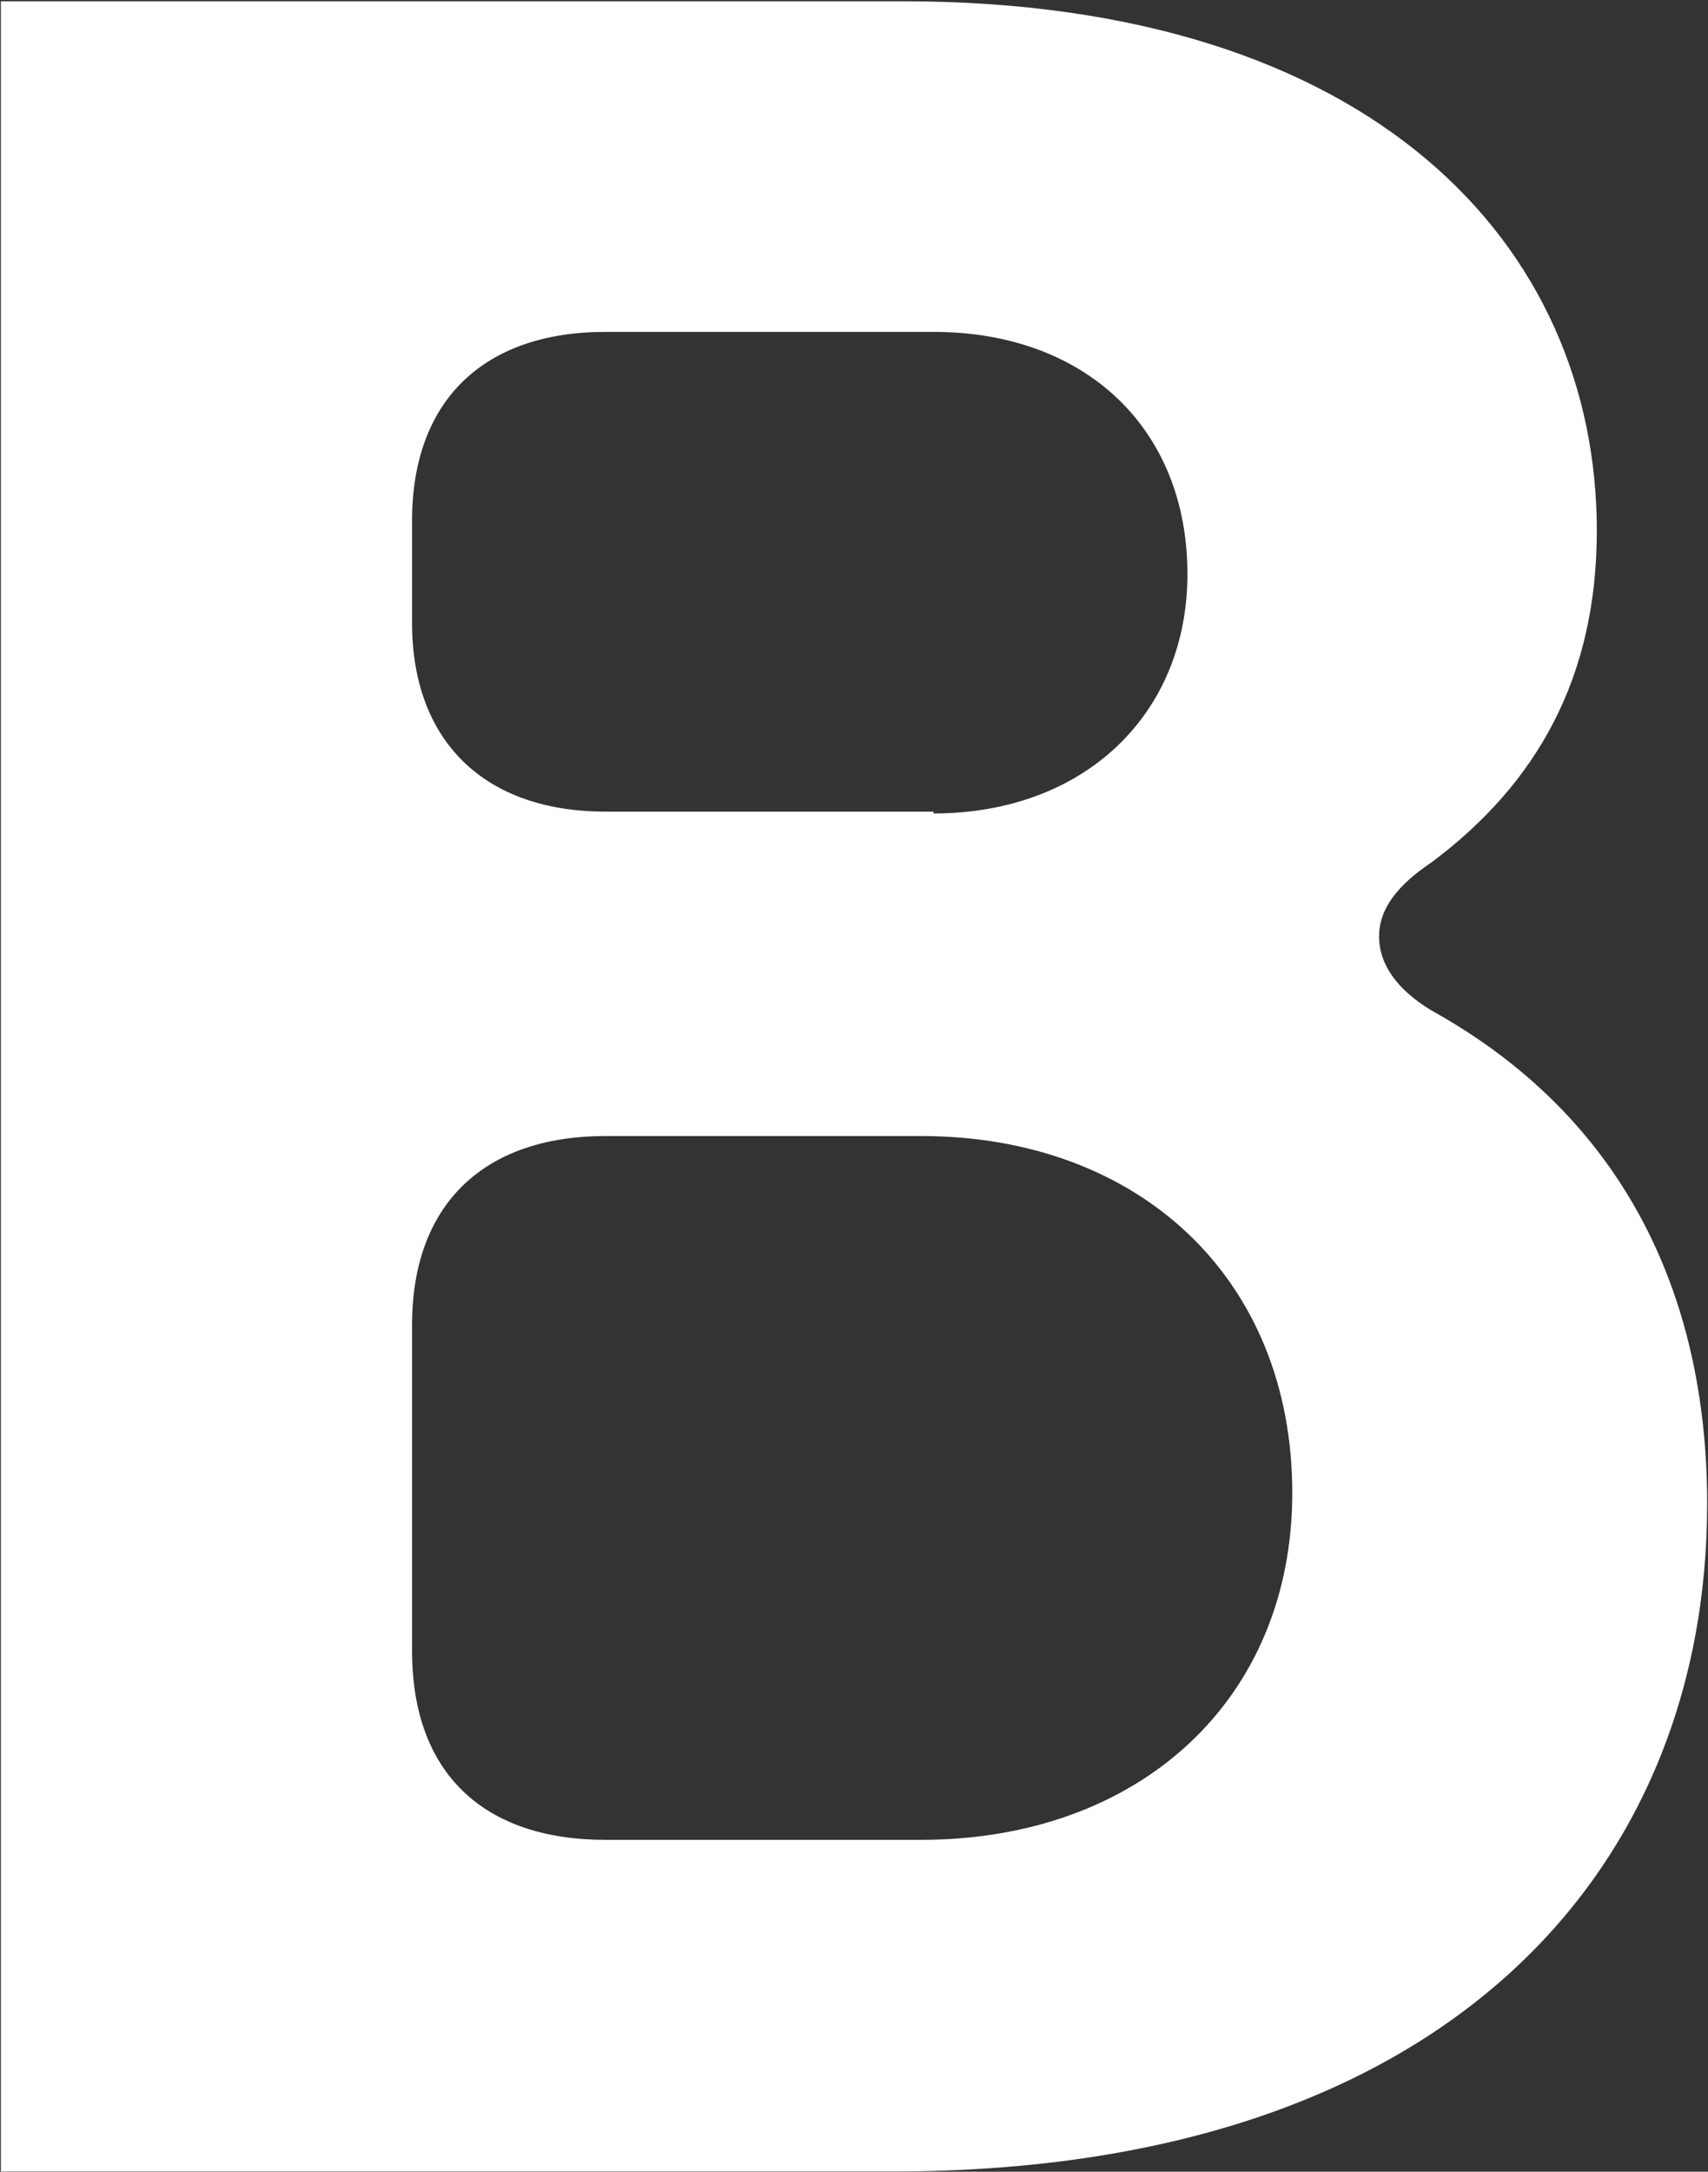
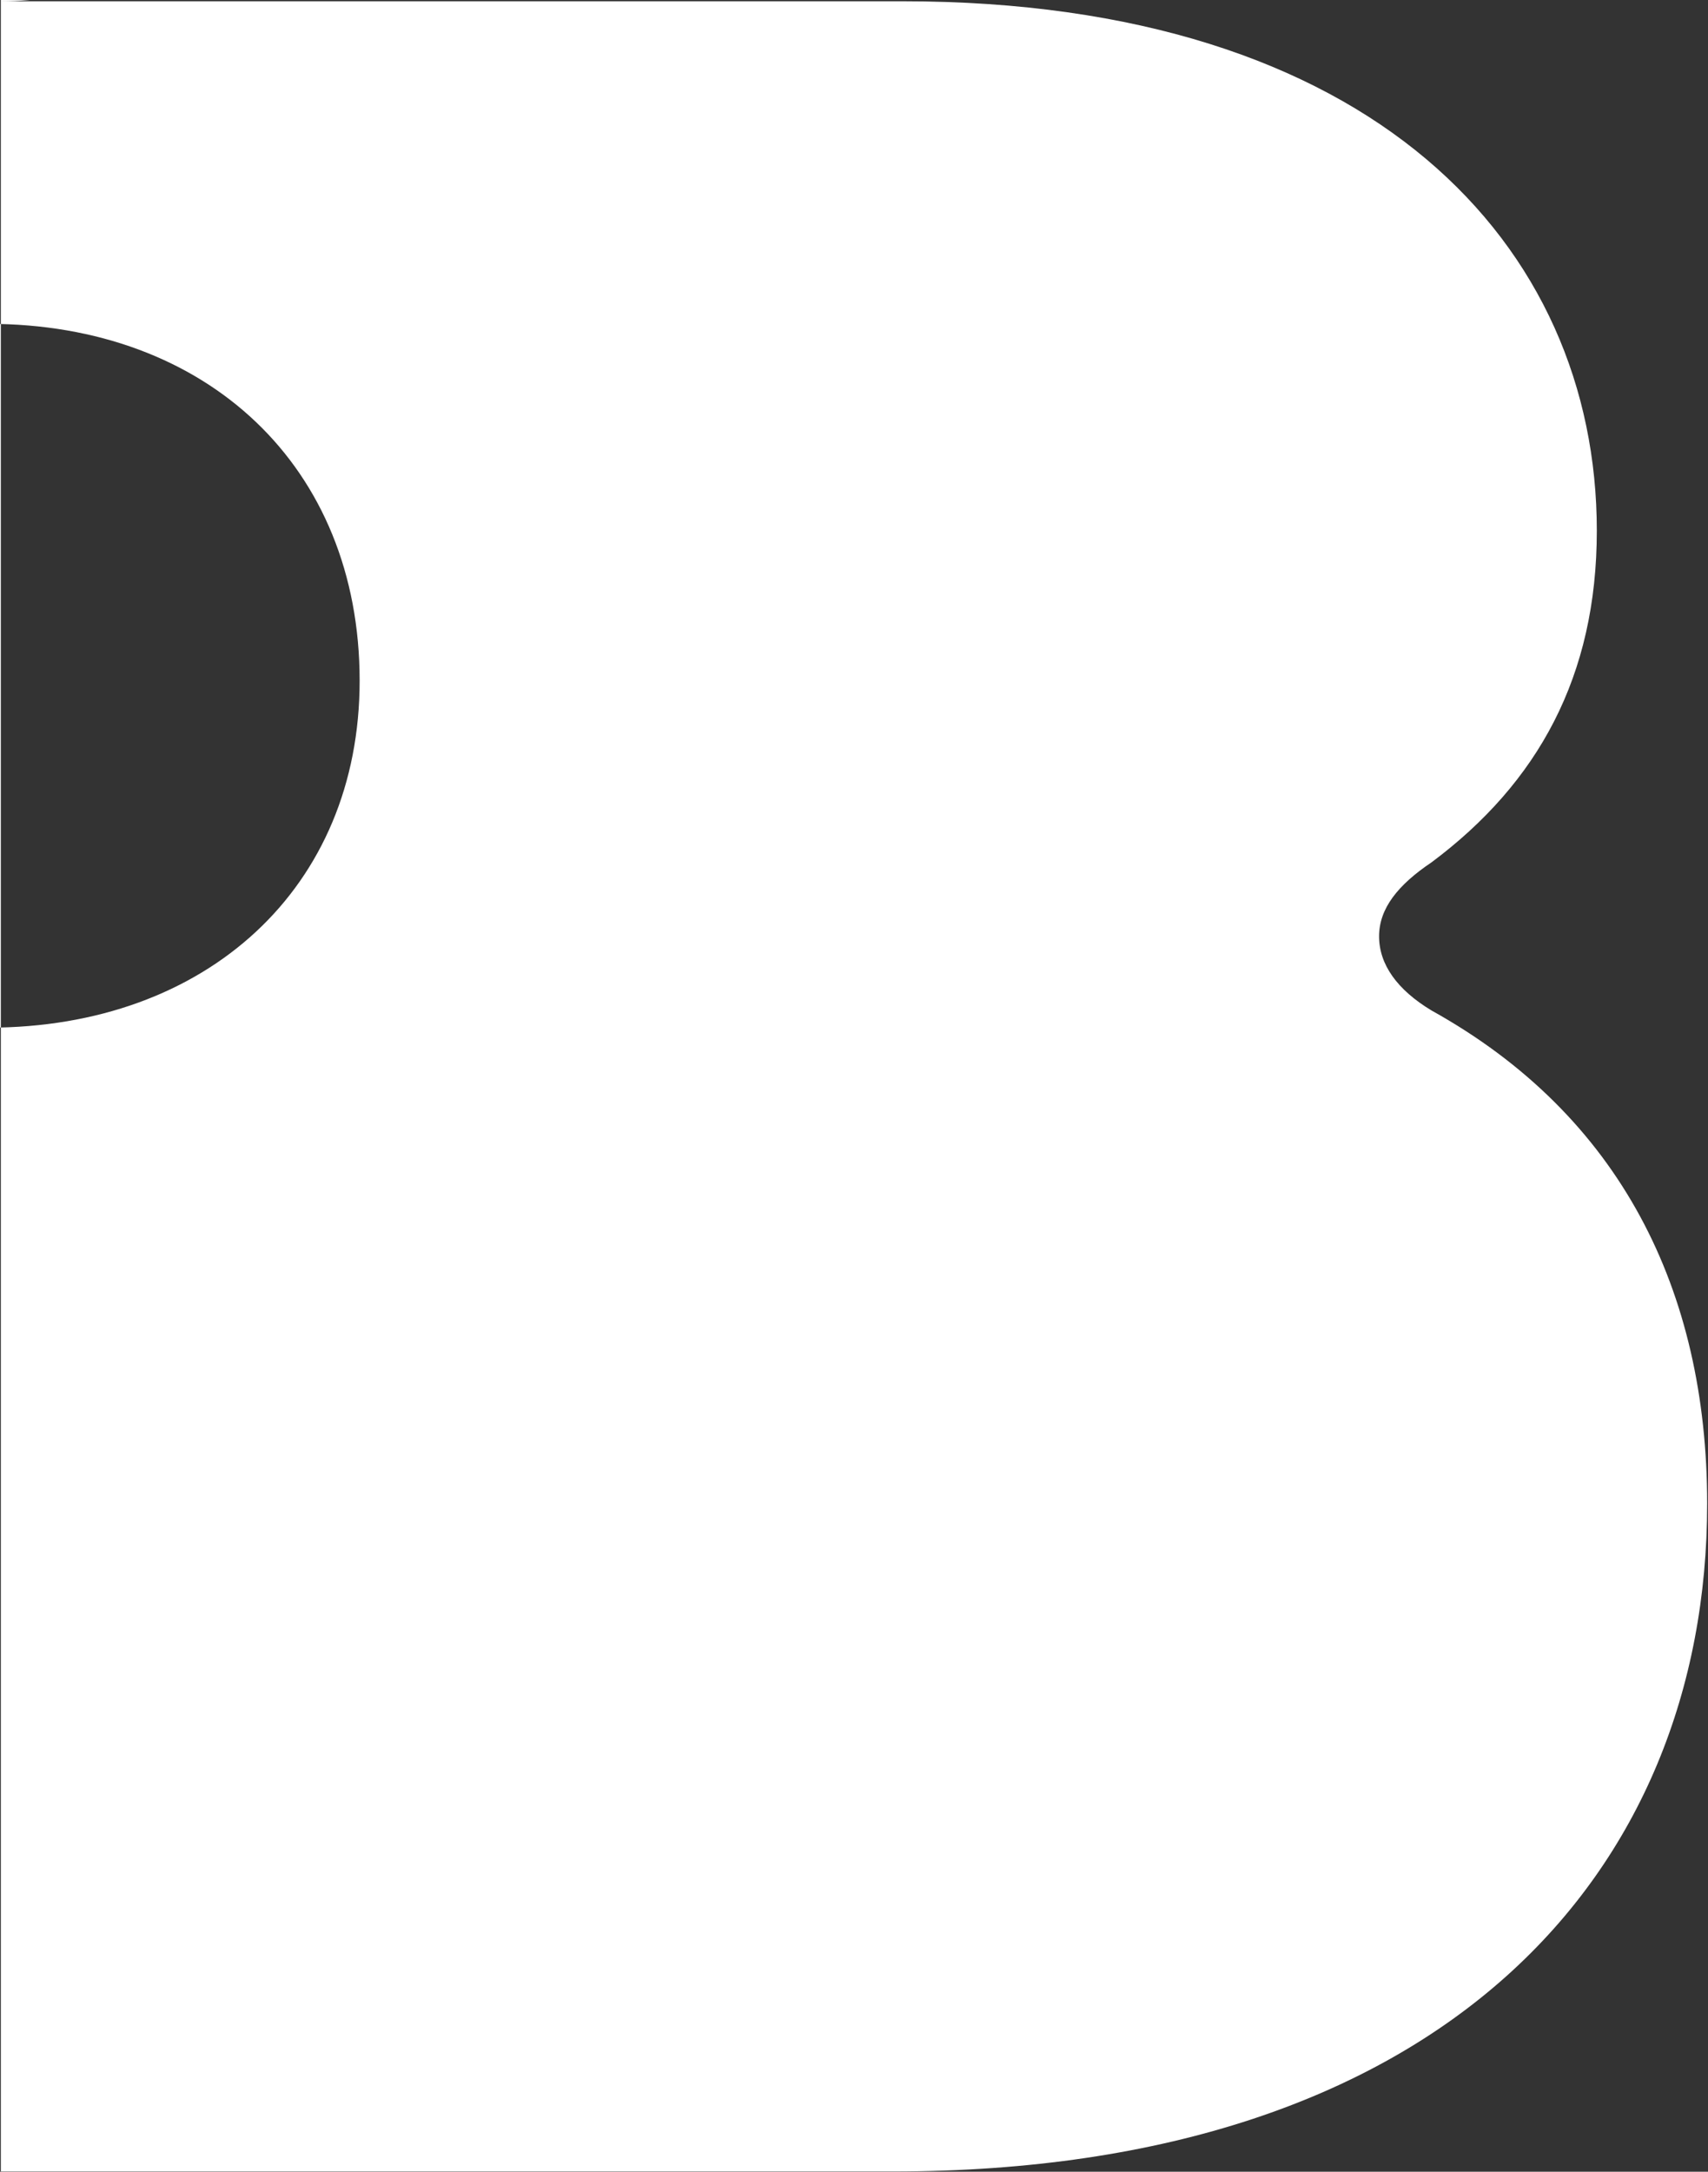
<svg xmlns="http://www.w3.org/2000/svg" version="1.2" viewBox="0 0 1212 1541" width="1212" height="1541">
  <rect x="0" y="0" width="1212" height="1541" fill="#333333" stroke="none" />
  <title>BFX_BIG copy-svg</title>
  <style>
		.s0 { fill: #ffffff } 
	</style>
-   <path id="path2" fill-rule="evenodd" class="s0" d="m0.6 0.9h640c333.5 0 492.5 173.1 492.5 375.7 0 103.2-41.7 178.9-117.3 235.3-23.8 16-37.2 32.7-37.2 52.5 0 19.9 12.8 37.9 37.2 52.6 134 74.4 195.6 198.7 195.6 350 0 262.2-187.3 473.8-577.8 473.8h-633zm661.8 576.3c107.1 0 180.2-70.5 180.2-169.9 0-103.2-72.4-171.8-180.2-171.8h-232.7c-86.6 0-137.3 48.8-137.3 134v72.5c0 83.3 50.7 133.9 137.3 133.9h232.7zm-8.9 728.3c155.1 0 263.5-99.4 263.5-246.2 0-151.9-108.4-253.2-263.5-253.2h-223.8c-86.6 0-137.3 48.7-137.3 134v231.4c0 86.6 50.7 134 137.3 134z" />
+   <path id="path2" fill-rule="evenodd" class="s0" d="m0.6 0.9h640c333.5 0 492.5 173.1 492.5 375.7 0 103.2-41.7 178.9-117.3 235.3-23.8 16-37.2 32.7-37.2 52.5 0 19.9 12.8 37.9 37.2 52.6 134 74.4 195.6 198.7 195.6 350 0 262.2-187.3 473.8-577.8 473.8h-633zc107.1 0 180.2-70.5 180.2-169.9 0-103.2-72.4-171.8-180.2-171.8h-232.7c-86.6 0-137.3 48.8-137.3 134v72.5c0 83.3 50.7 133.9 137.3 133.9h232.7zm-8.9 728.3c155.1 0 263.5-99.4 263.5-246.2 0-151.9-108.4-253.2-263.5-253.2h-223.8c-86.6 0-137.3 48.7-137.3 134v231.4c0 86.6 50.7 134 137.3 134z" />
</svg>